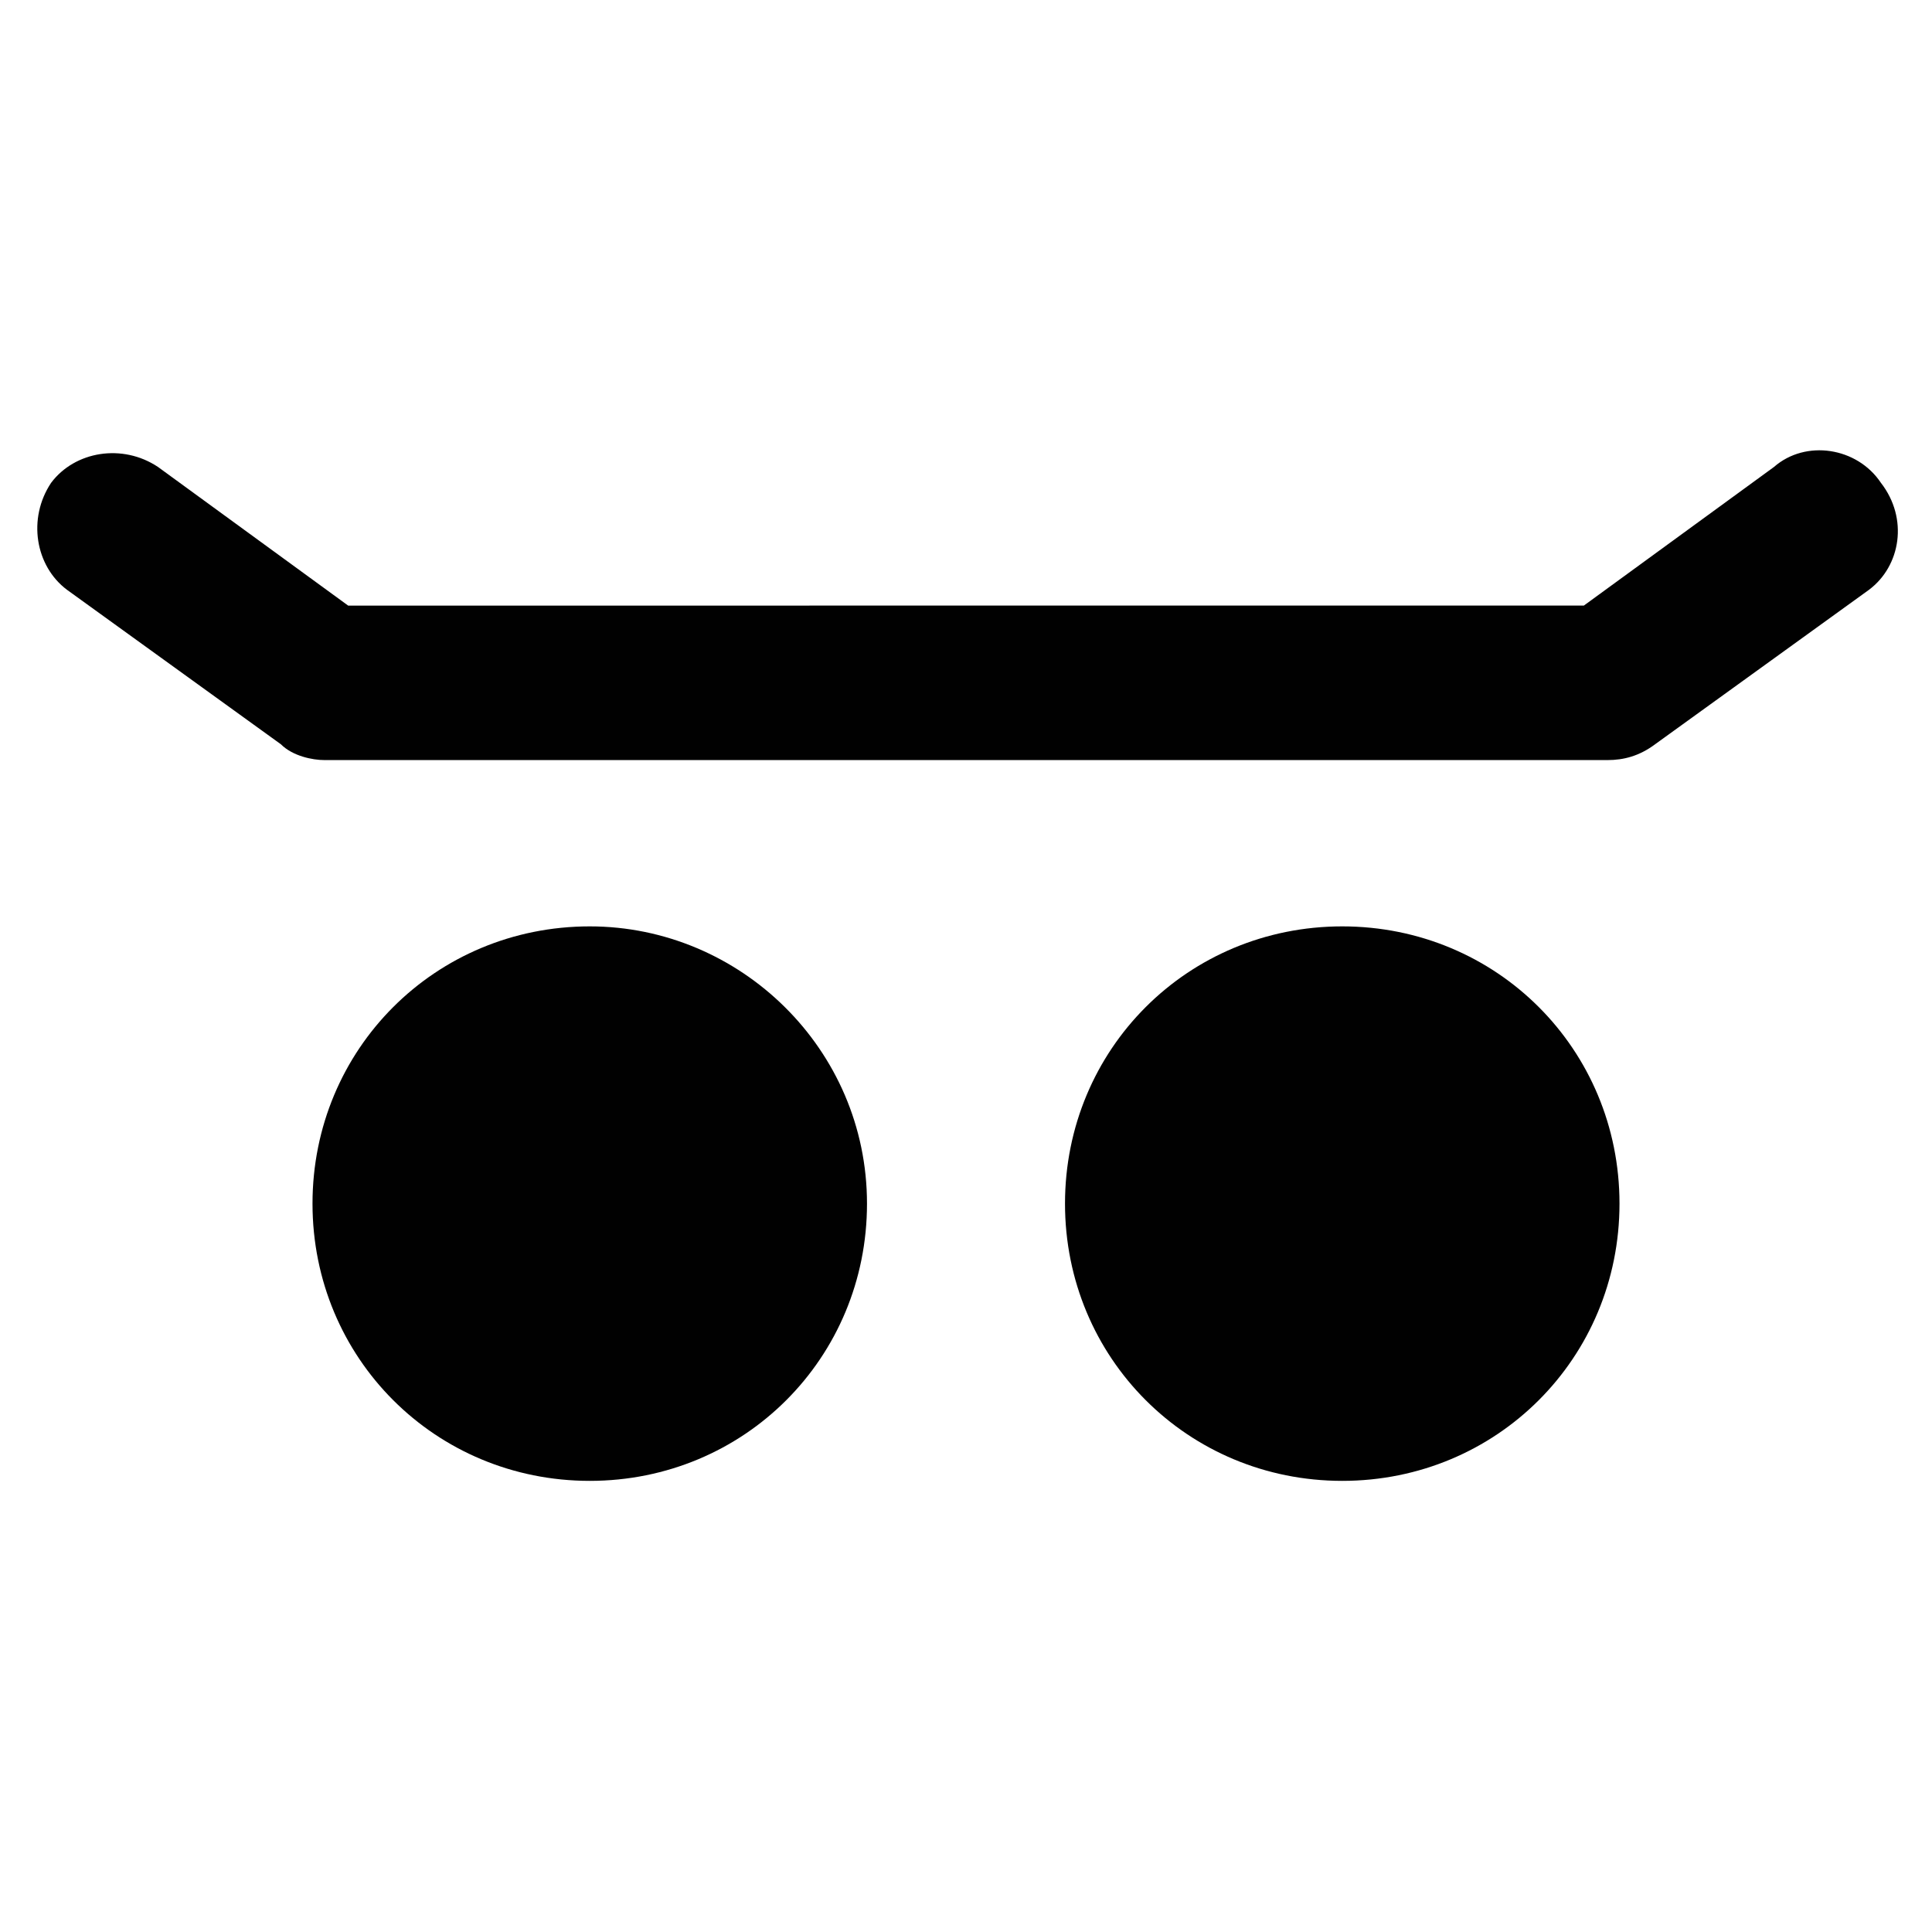
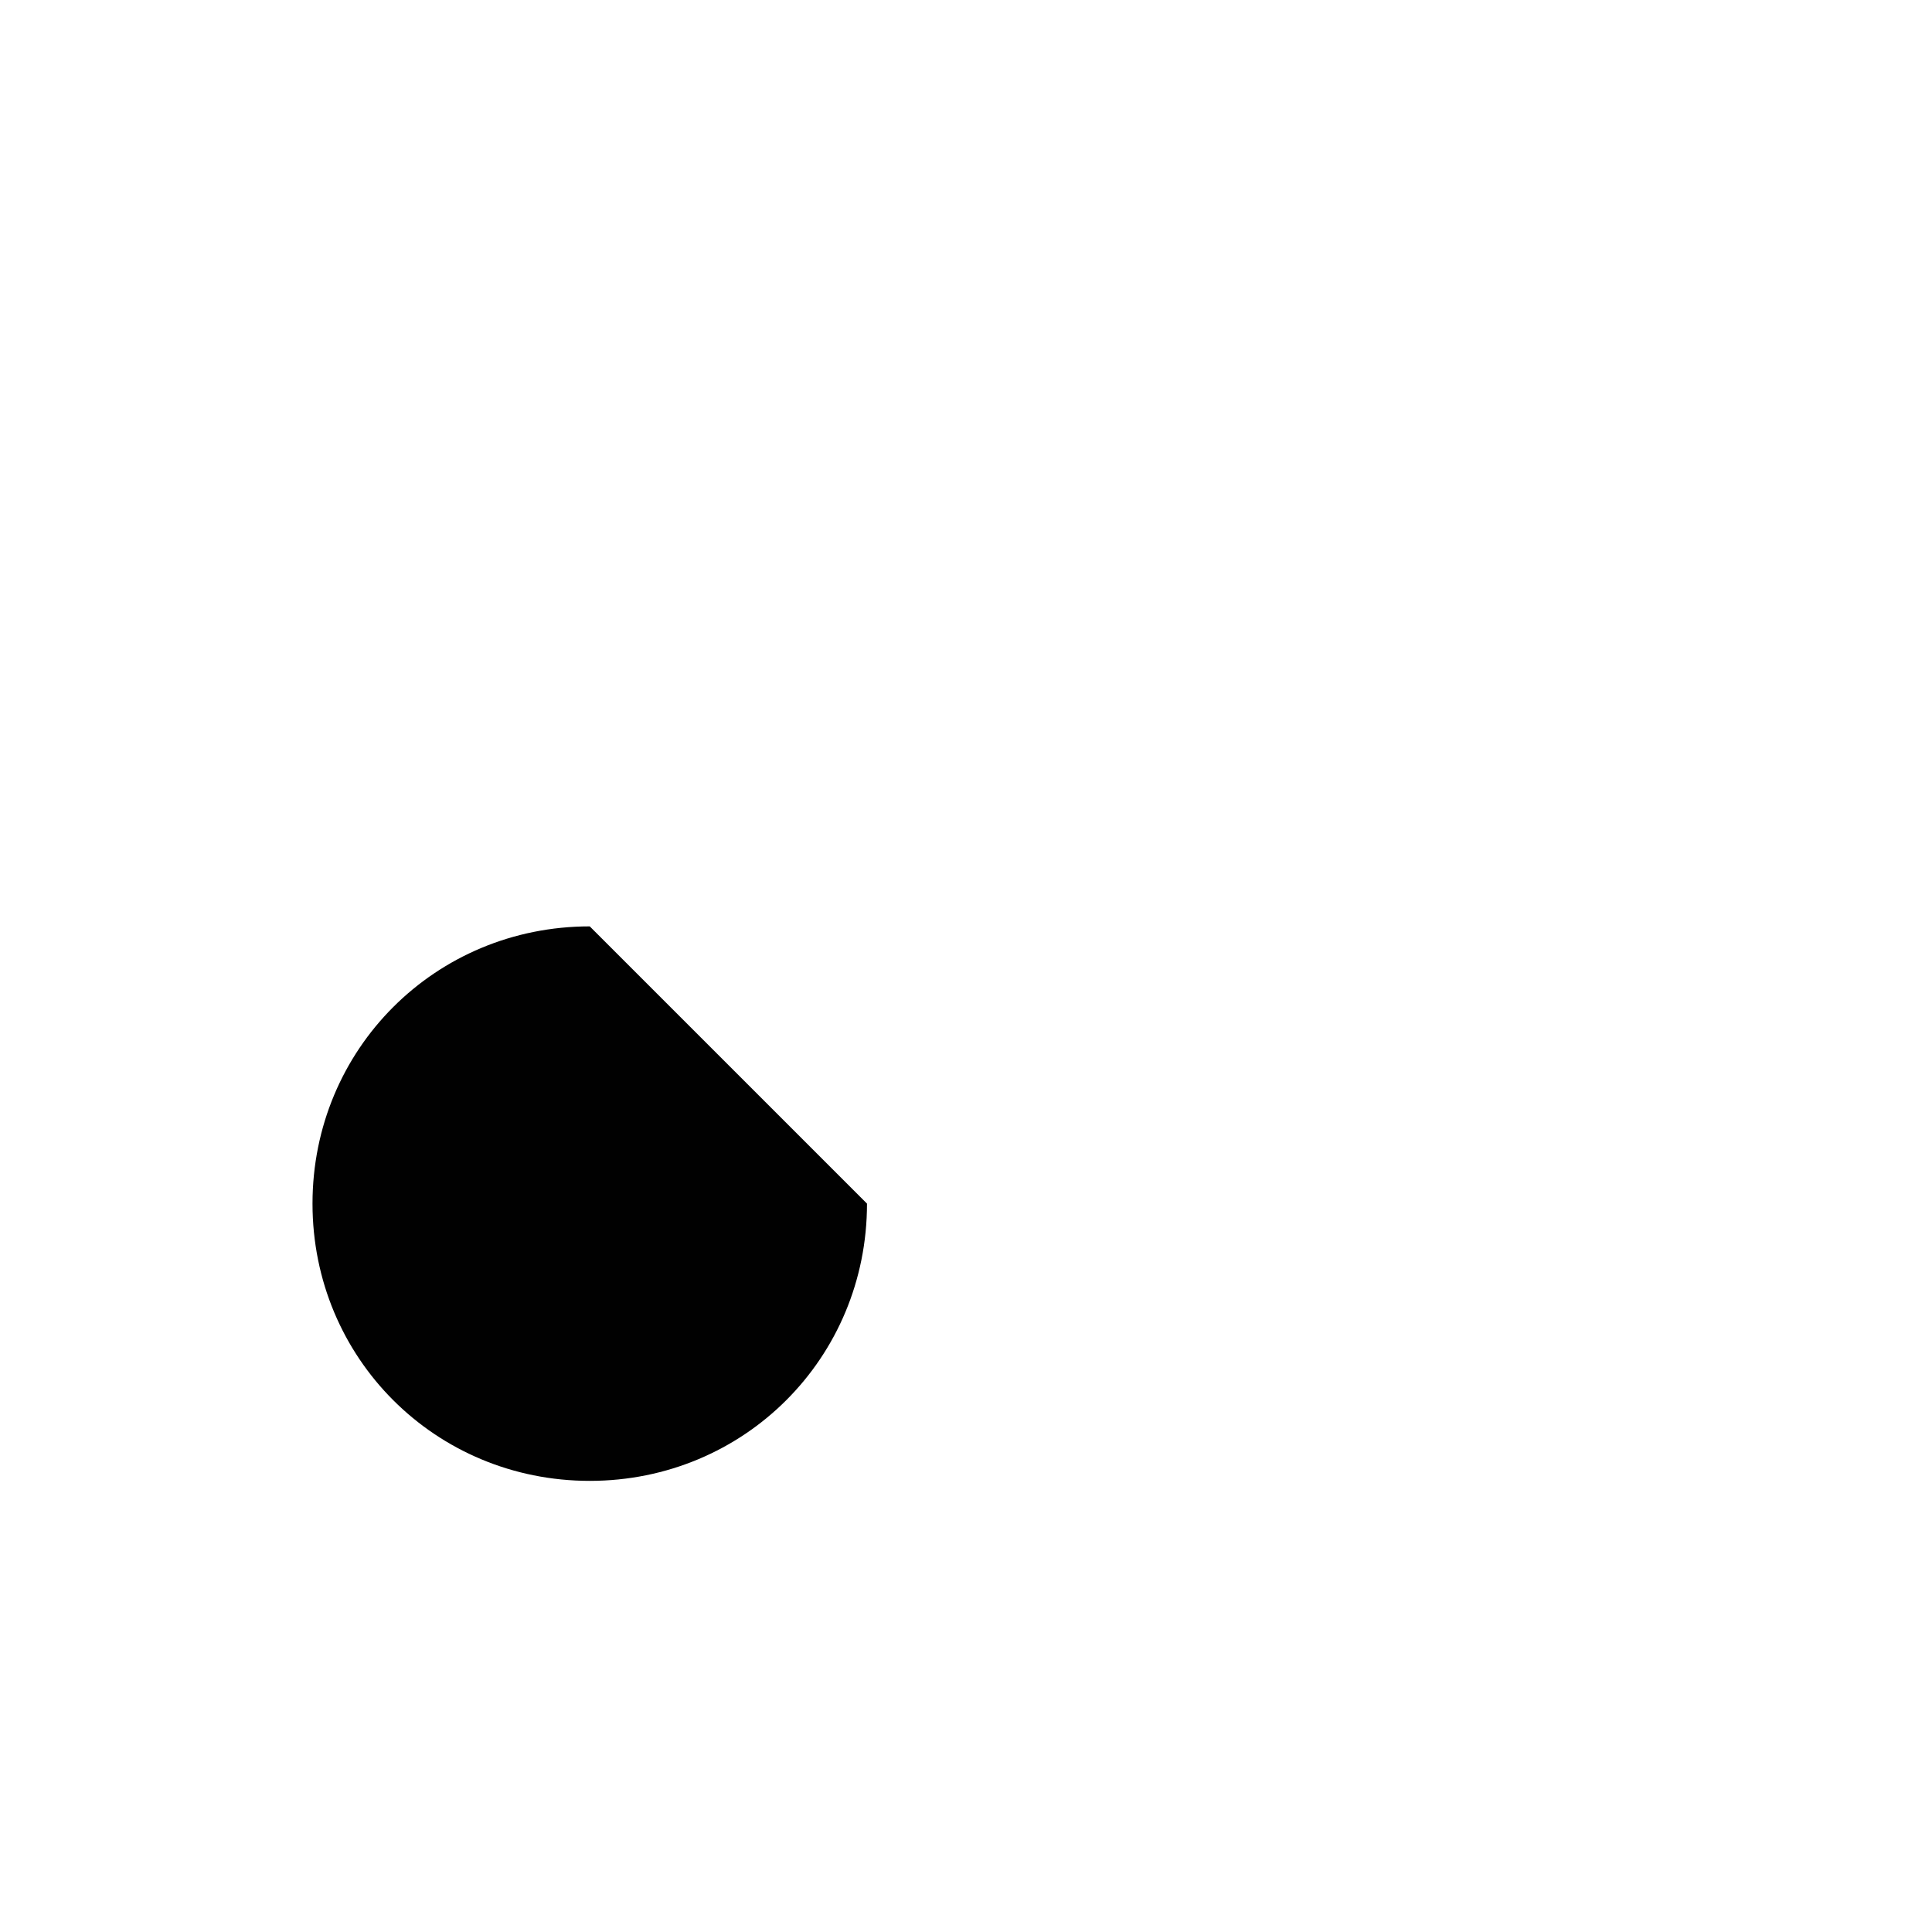
<svg xmlns="http://www.w3.org/2000/svg" width="800px" height="800px" version="1.1" viewBox="144 144 512 512">
  <g fill="#010101">
-     <path d="m642.46 271.95c-6.297-9.445-19.941-11.547-28.34-4.199l-50.383 36.734-327.47 0.004-50.383-36.734c-9.445-6.297-22.043-4.199-28.34 4.199-6.297 9.445-4.199 22.043 4.199 28.34l56.68 40.934c3.148 3.148 8.398 4.199 11.547 4.199h1.051 2.098 336.92c4.199 0 8.398-1.051 12.594-4.199l56.68-40.934c8.395-6.301 10.496-18.895 3.148-28.344z" />
-     <path d="m499.71 389.5c-40.934 0-73.473 32.539-73.473 73.473 0 40.934 32.539 73.473 73.473 73.473 40.934 0 73.473-32.539 73.473-73.473 0-40.938-32.539-73.473-73.473-73.473z" />
-     <path d="m300.29 389.5c-40.934 0-73.473 32.539-73.473 73.473 0 40.934 32.539 73.473 73.473 73.473s73.473-32.539 73.473-73.473c0-40.938-33.586-73.473-73.473-73.473z" />
+     <path d="m300.29 389.5c-40.934 0-73.473 32.539-73.473 73.473 0 40.934 32.539 73.473 73.473 73.473s73.473-32.539 73.473-73.473z" />
  </g>
</svg>